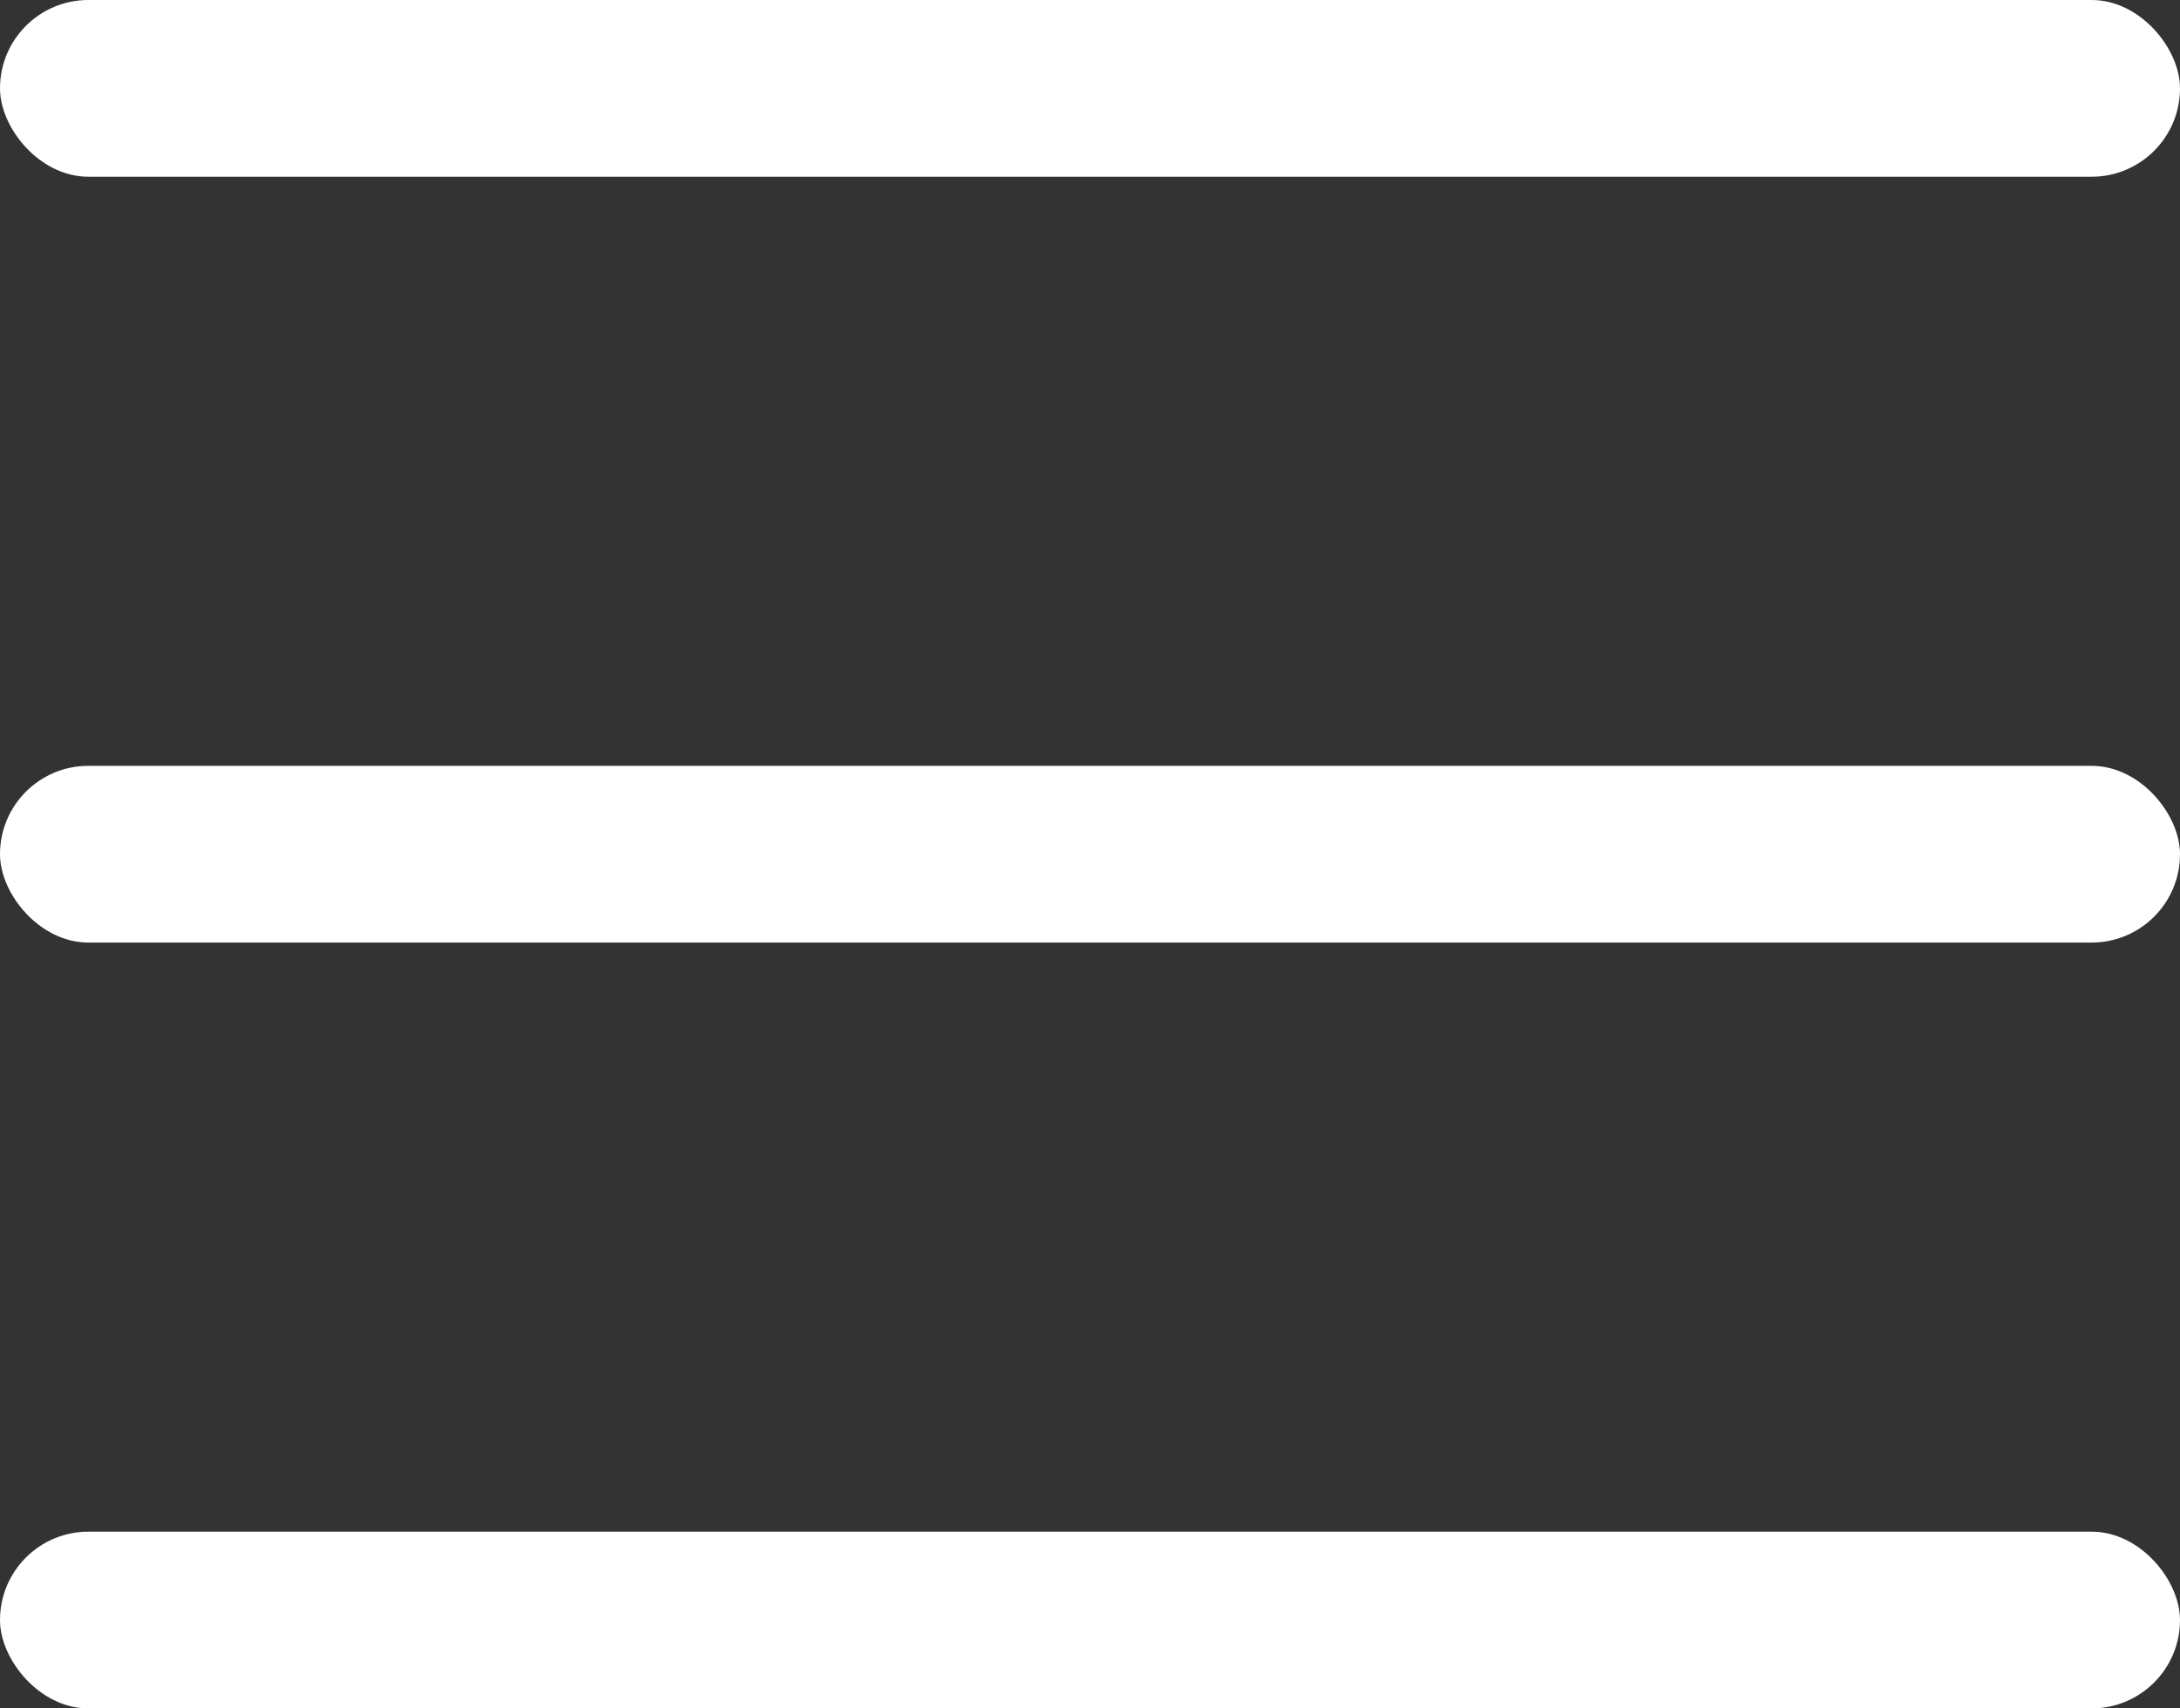
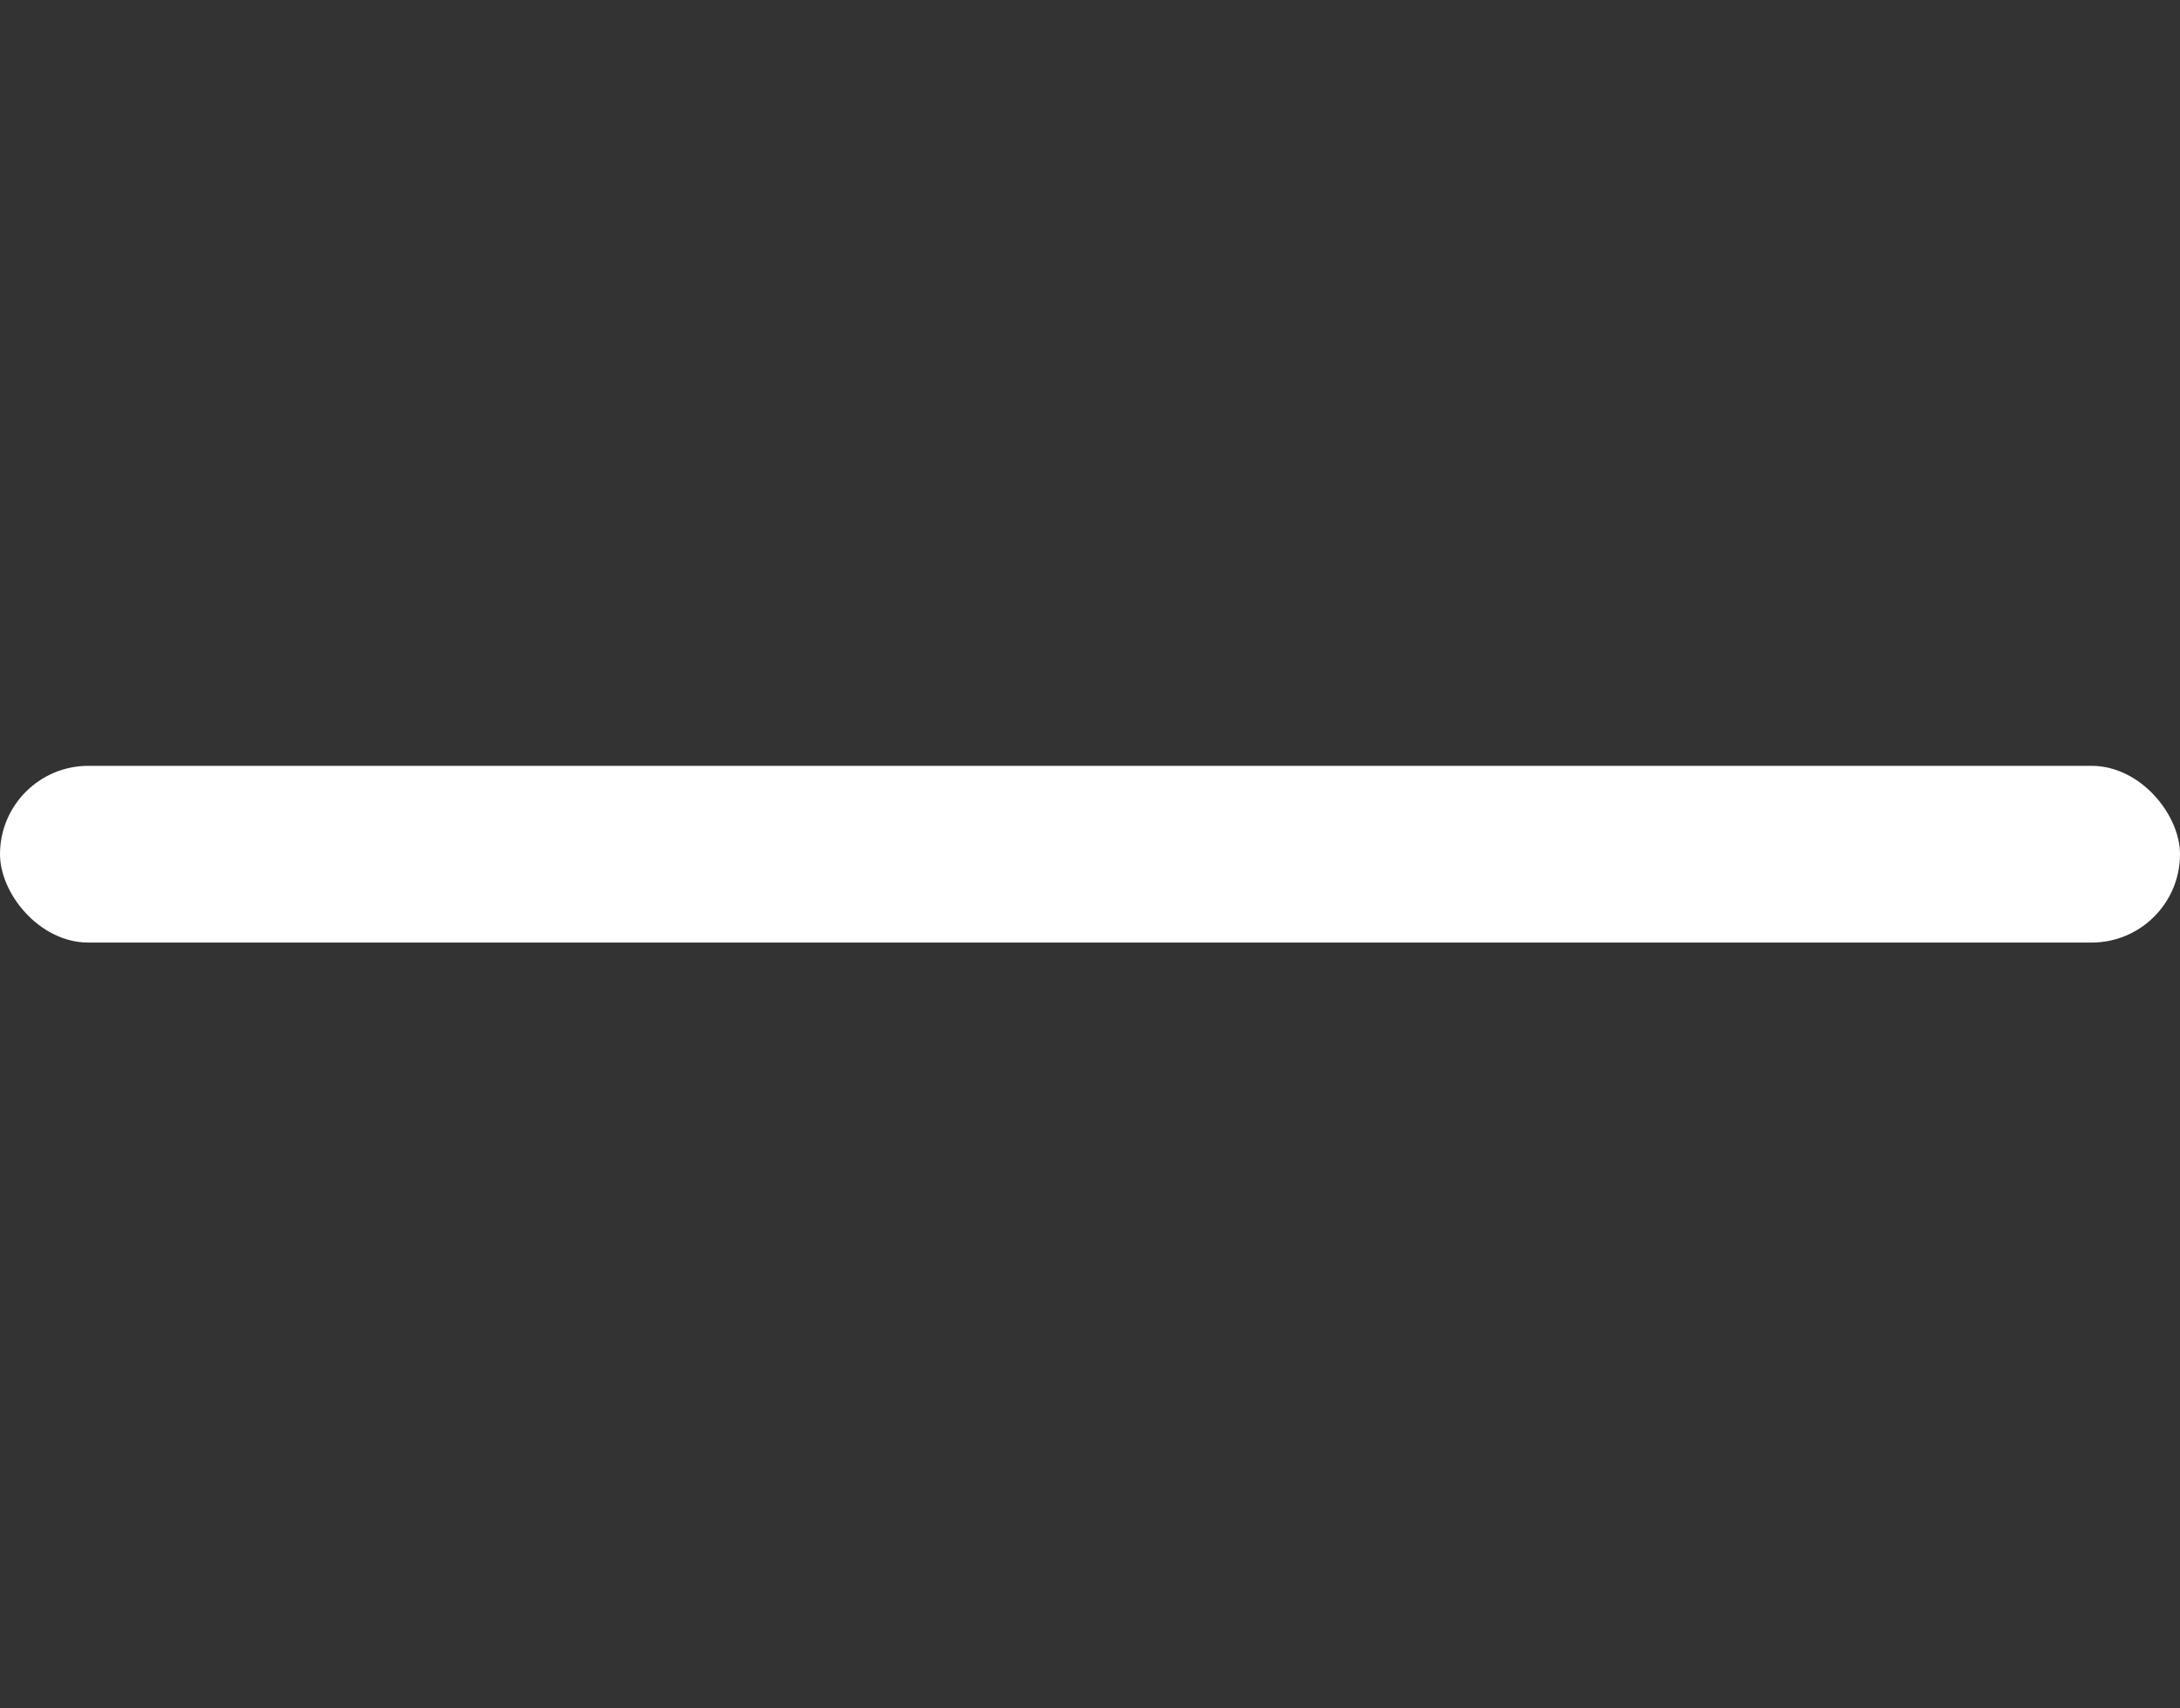
<svg xmlns="http://www.w3.org/2000/svg" width="37" height="29" viewBox="0 0 37 29" fill="none">
  <rect x="0" y="0" width="37" height="29" fill="#333333" stroke="none" />
-   <rect width="37" height="3" rx="1.5" fill="white" />
  <rect y="13" width="37" height="3" rx="1.5" fill="white" />
-   <rect y="26" width="37" height="3" rx="1.5" fill="white" />
</svg>